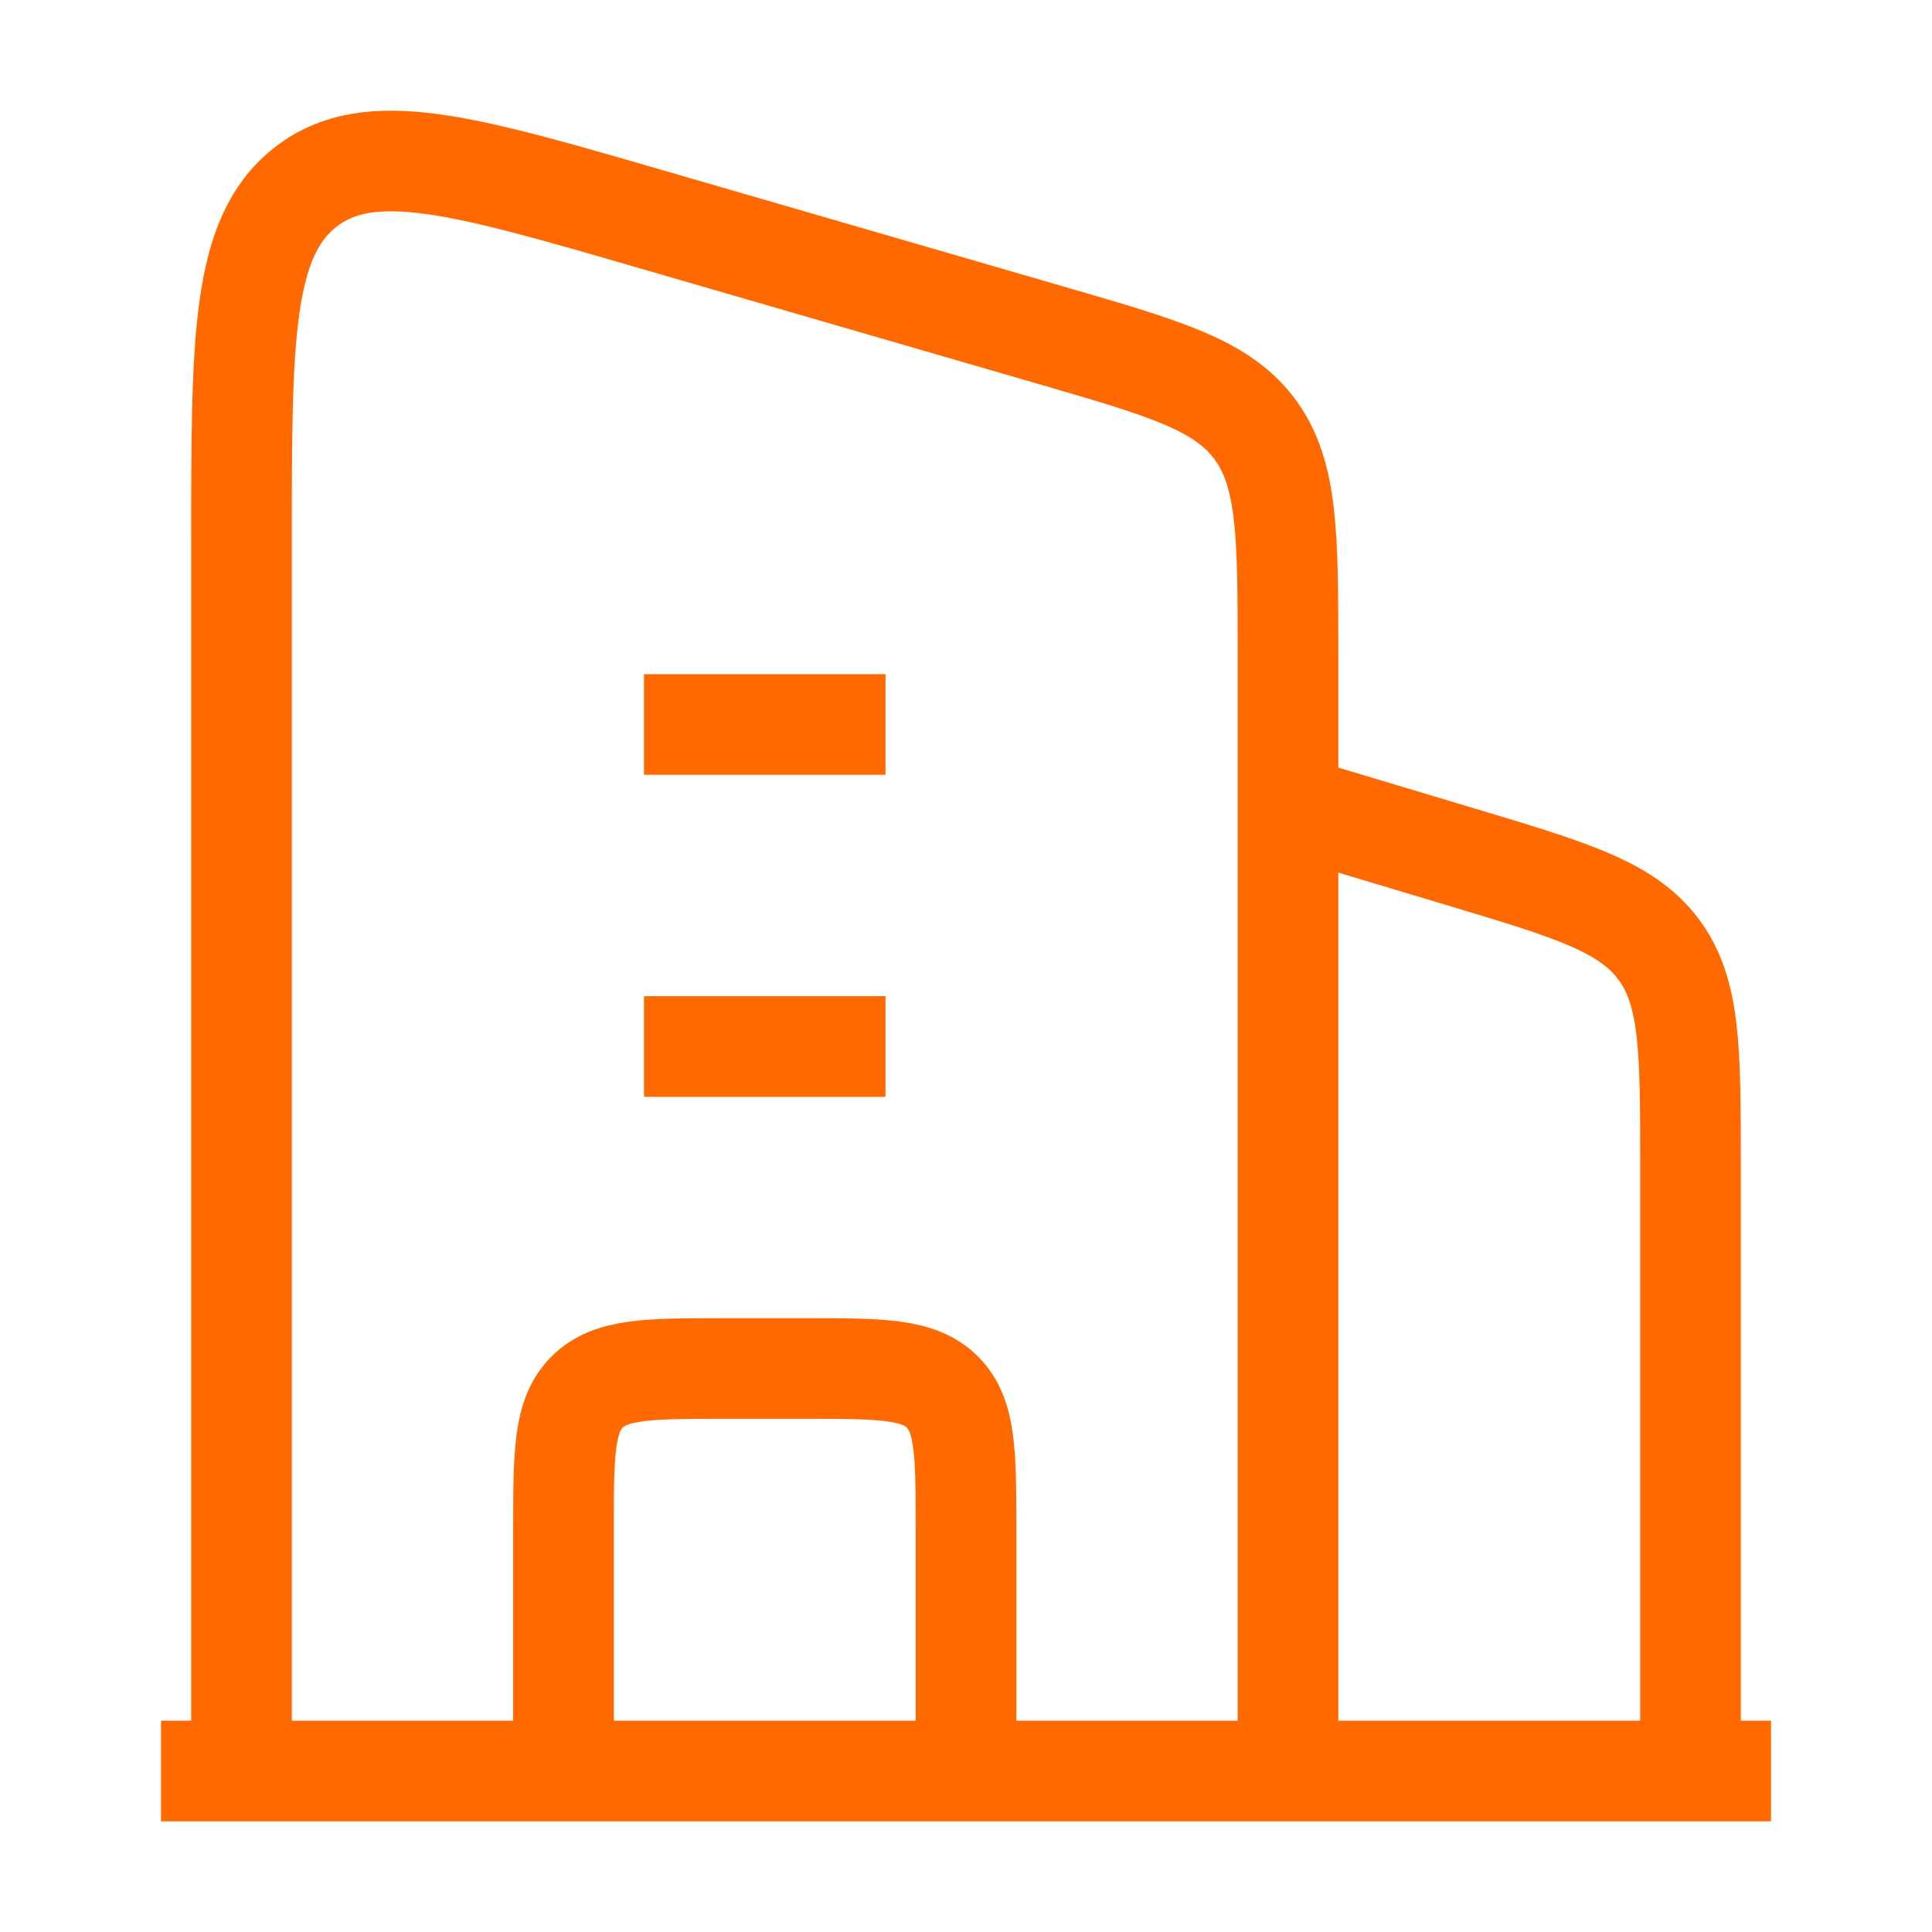
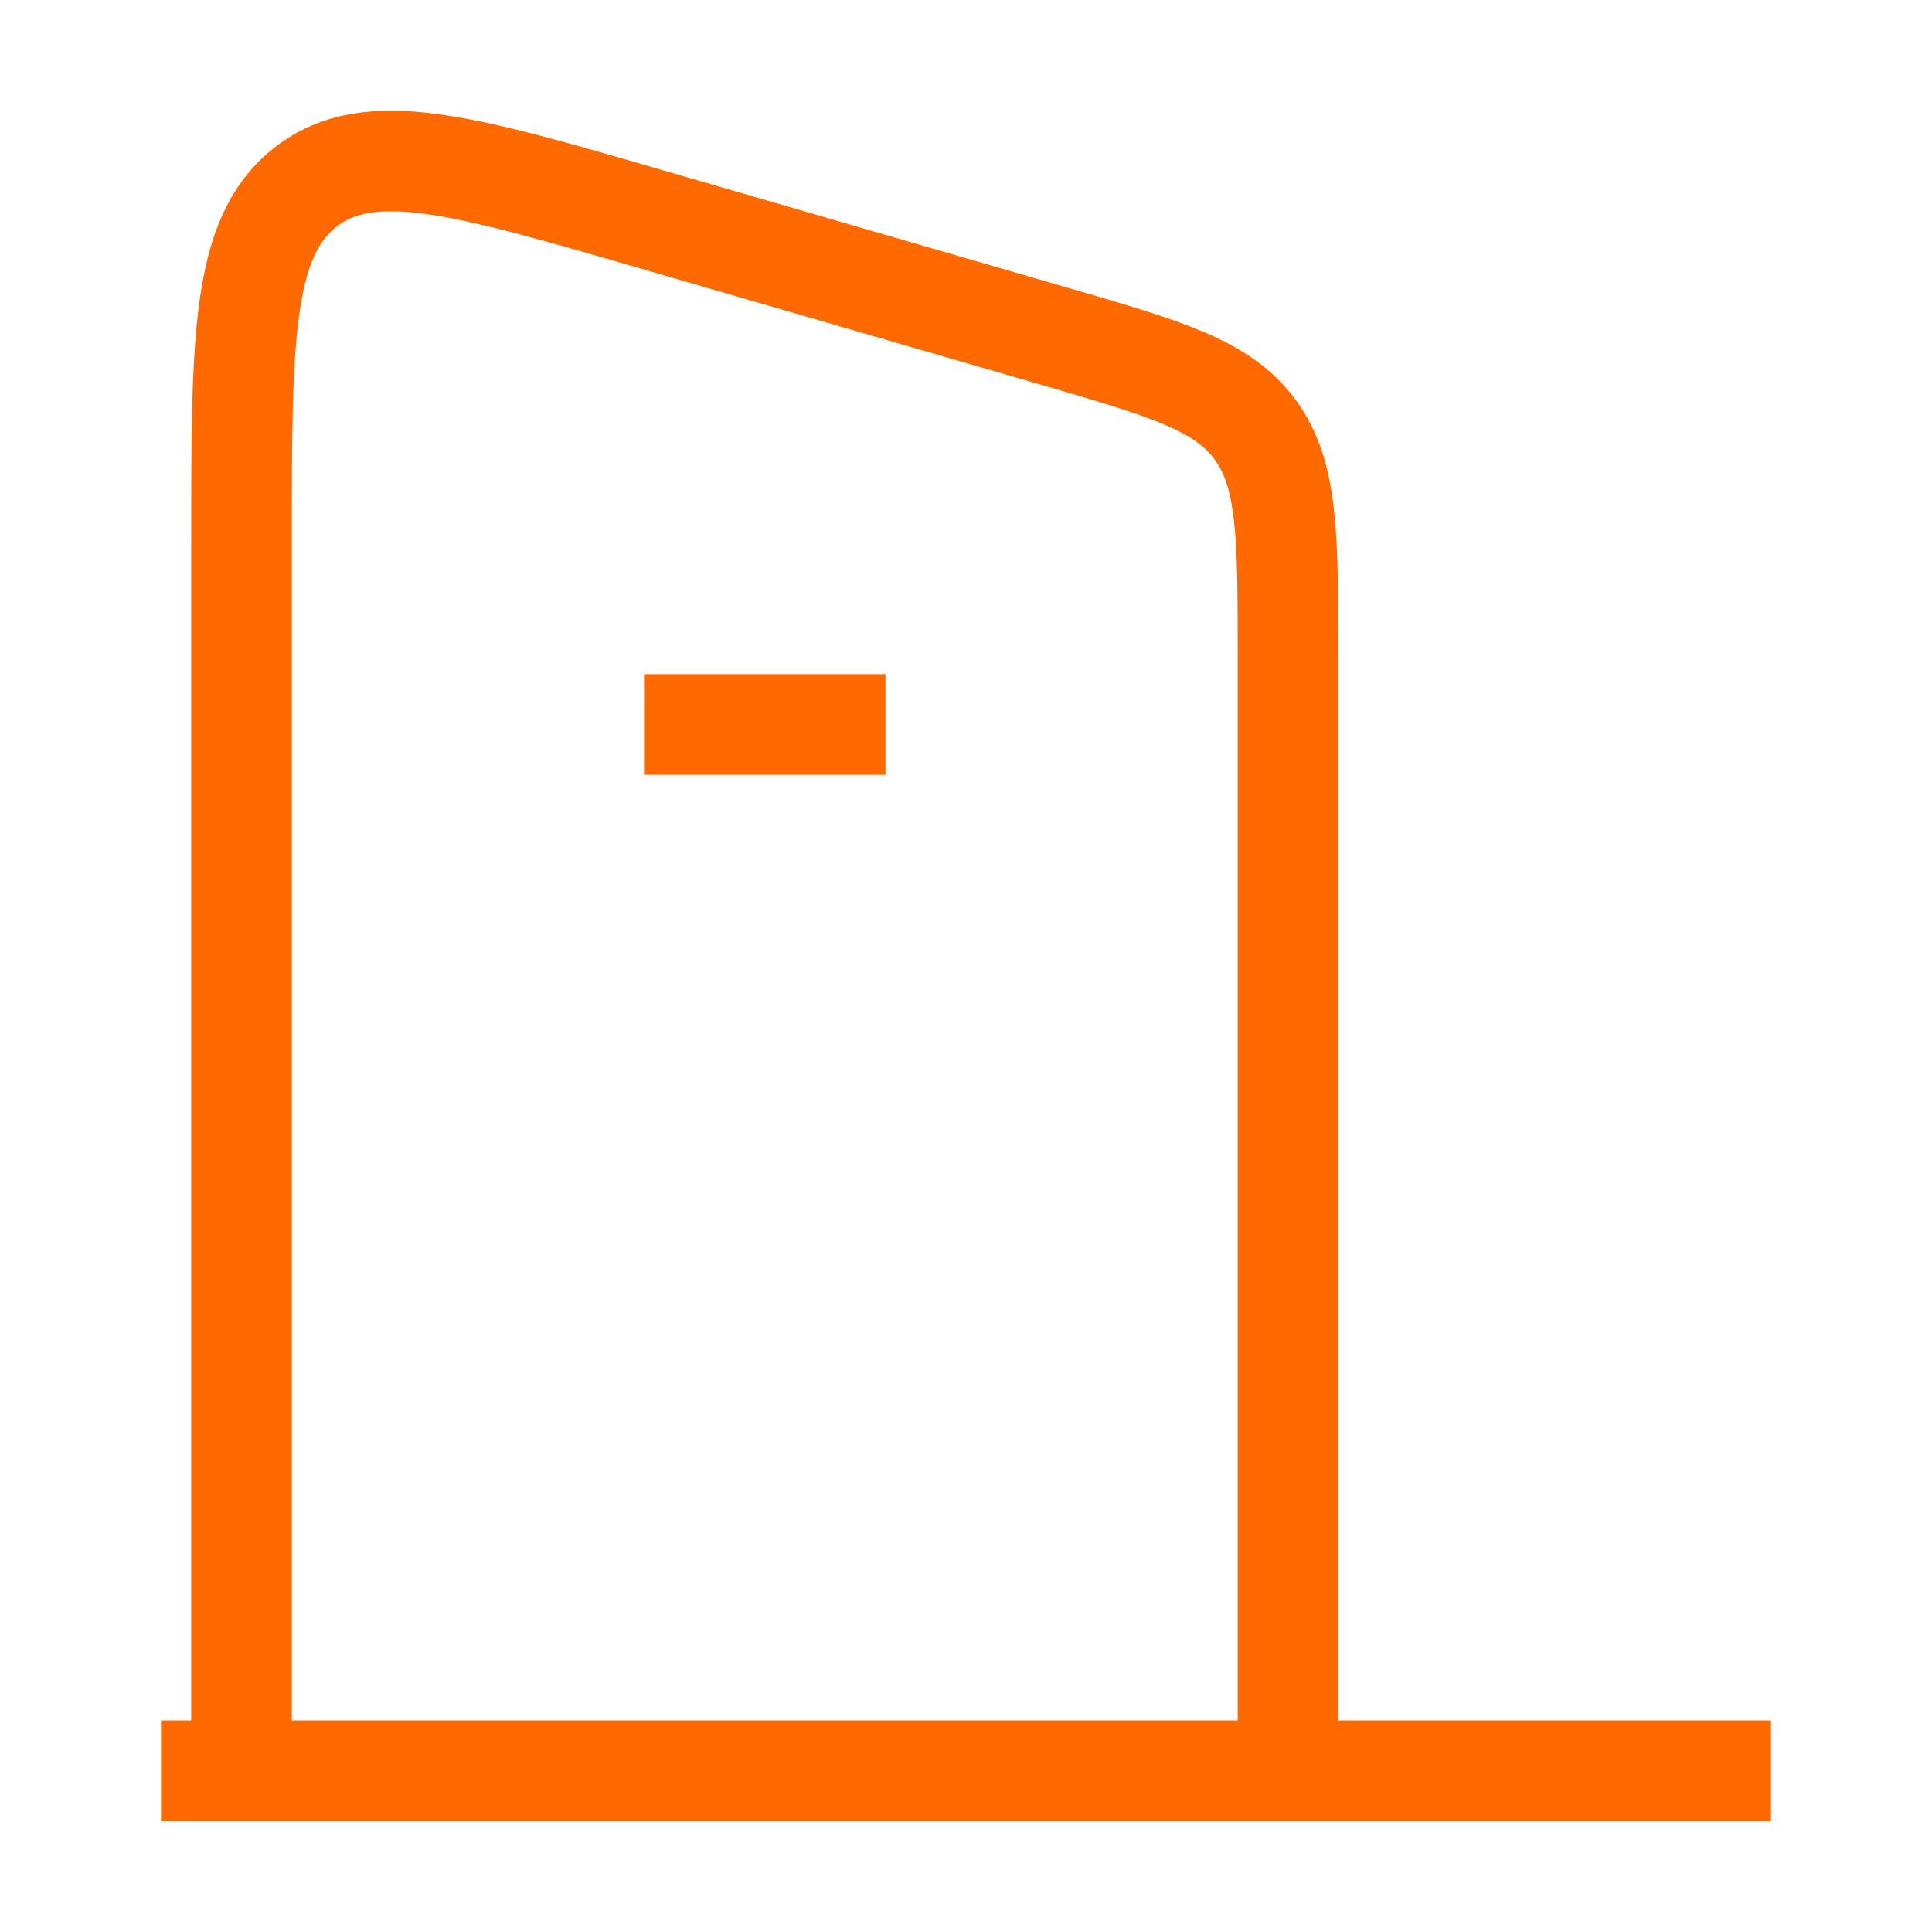
<svg xmlns="http://www.w3.org/2000/svg" width="48" height="48" viewBox="0 0 48 48" fill="none">
-   <path d="M32 20L36.299 21.29C39.045 22.114 40.418 22.526 41.209 23.588C42 24.651 42 26.085 42 28.952V44" stroke="#ff6900" stroke-width="2.5" stroke-linejoin="round" />
-   <path d="M16 18H22M16 26H22" stroke="#ff6900" stroke-width="2.5" stroke-linejoin="round" />
-   <path d="M24 44V38C24 36.114 24 35.172 23.414 34.586C22.828 34 21.886 34 20 34H18C16.114 34 15.172 34 14.586 34.586C14 35.172 14 36.114 14 38V44" stroke="#ff6900" stroke-width="2.5" stroke-linejoin="round" />
+   <path d="M16 18H22H22" stroke="#ff6900" stroke-width="2.5" stroke-linejoin="round" />
  <path d="M4 44H44" stroke="#ff6900" stroke-width="2.5" stroke-linejoin="round" />
  <path d="M6 44V13.434C6 8.413 6 5.902 7.582 4.656C9.165 3.411 11.495 4.087 16.155 5.44L26.155 8.342C28.967 9.159 30.373 9.567 31.187 10.679C32 11.792 32 13.307 32 16.337V44" stroke="#ff6900" stroke-width="2.5" stroke-linejoin="round" />
</svg>